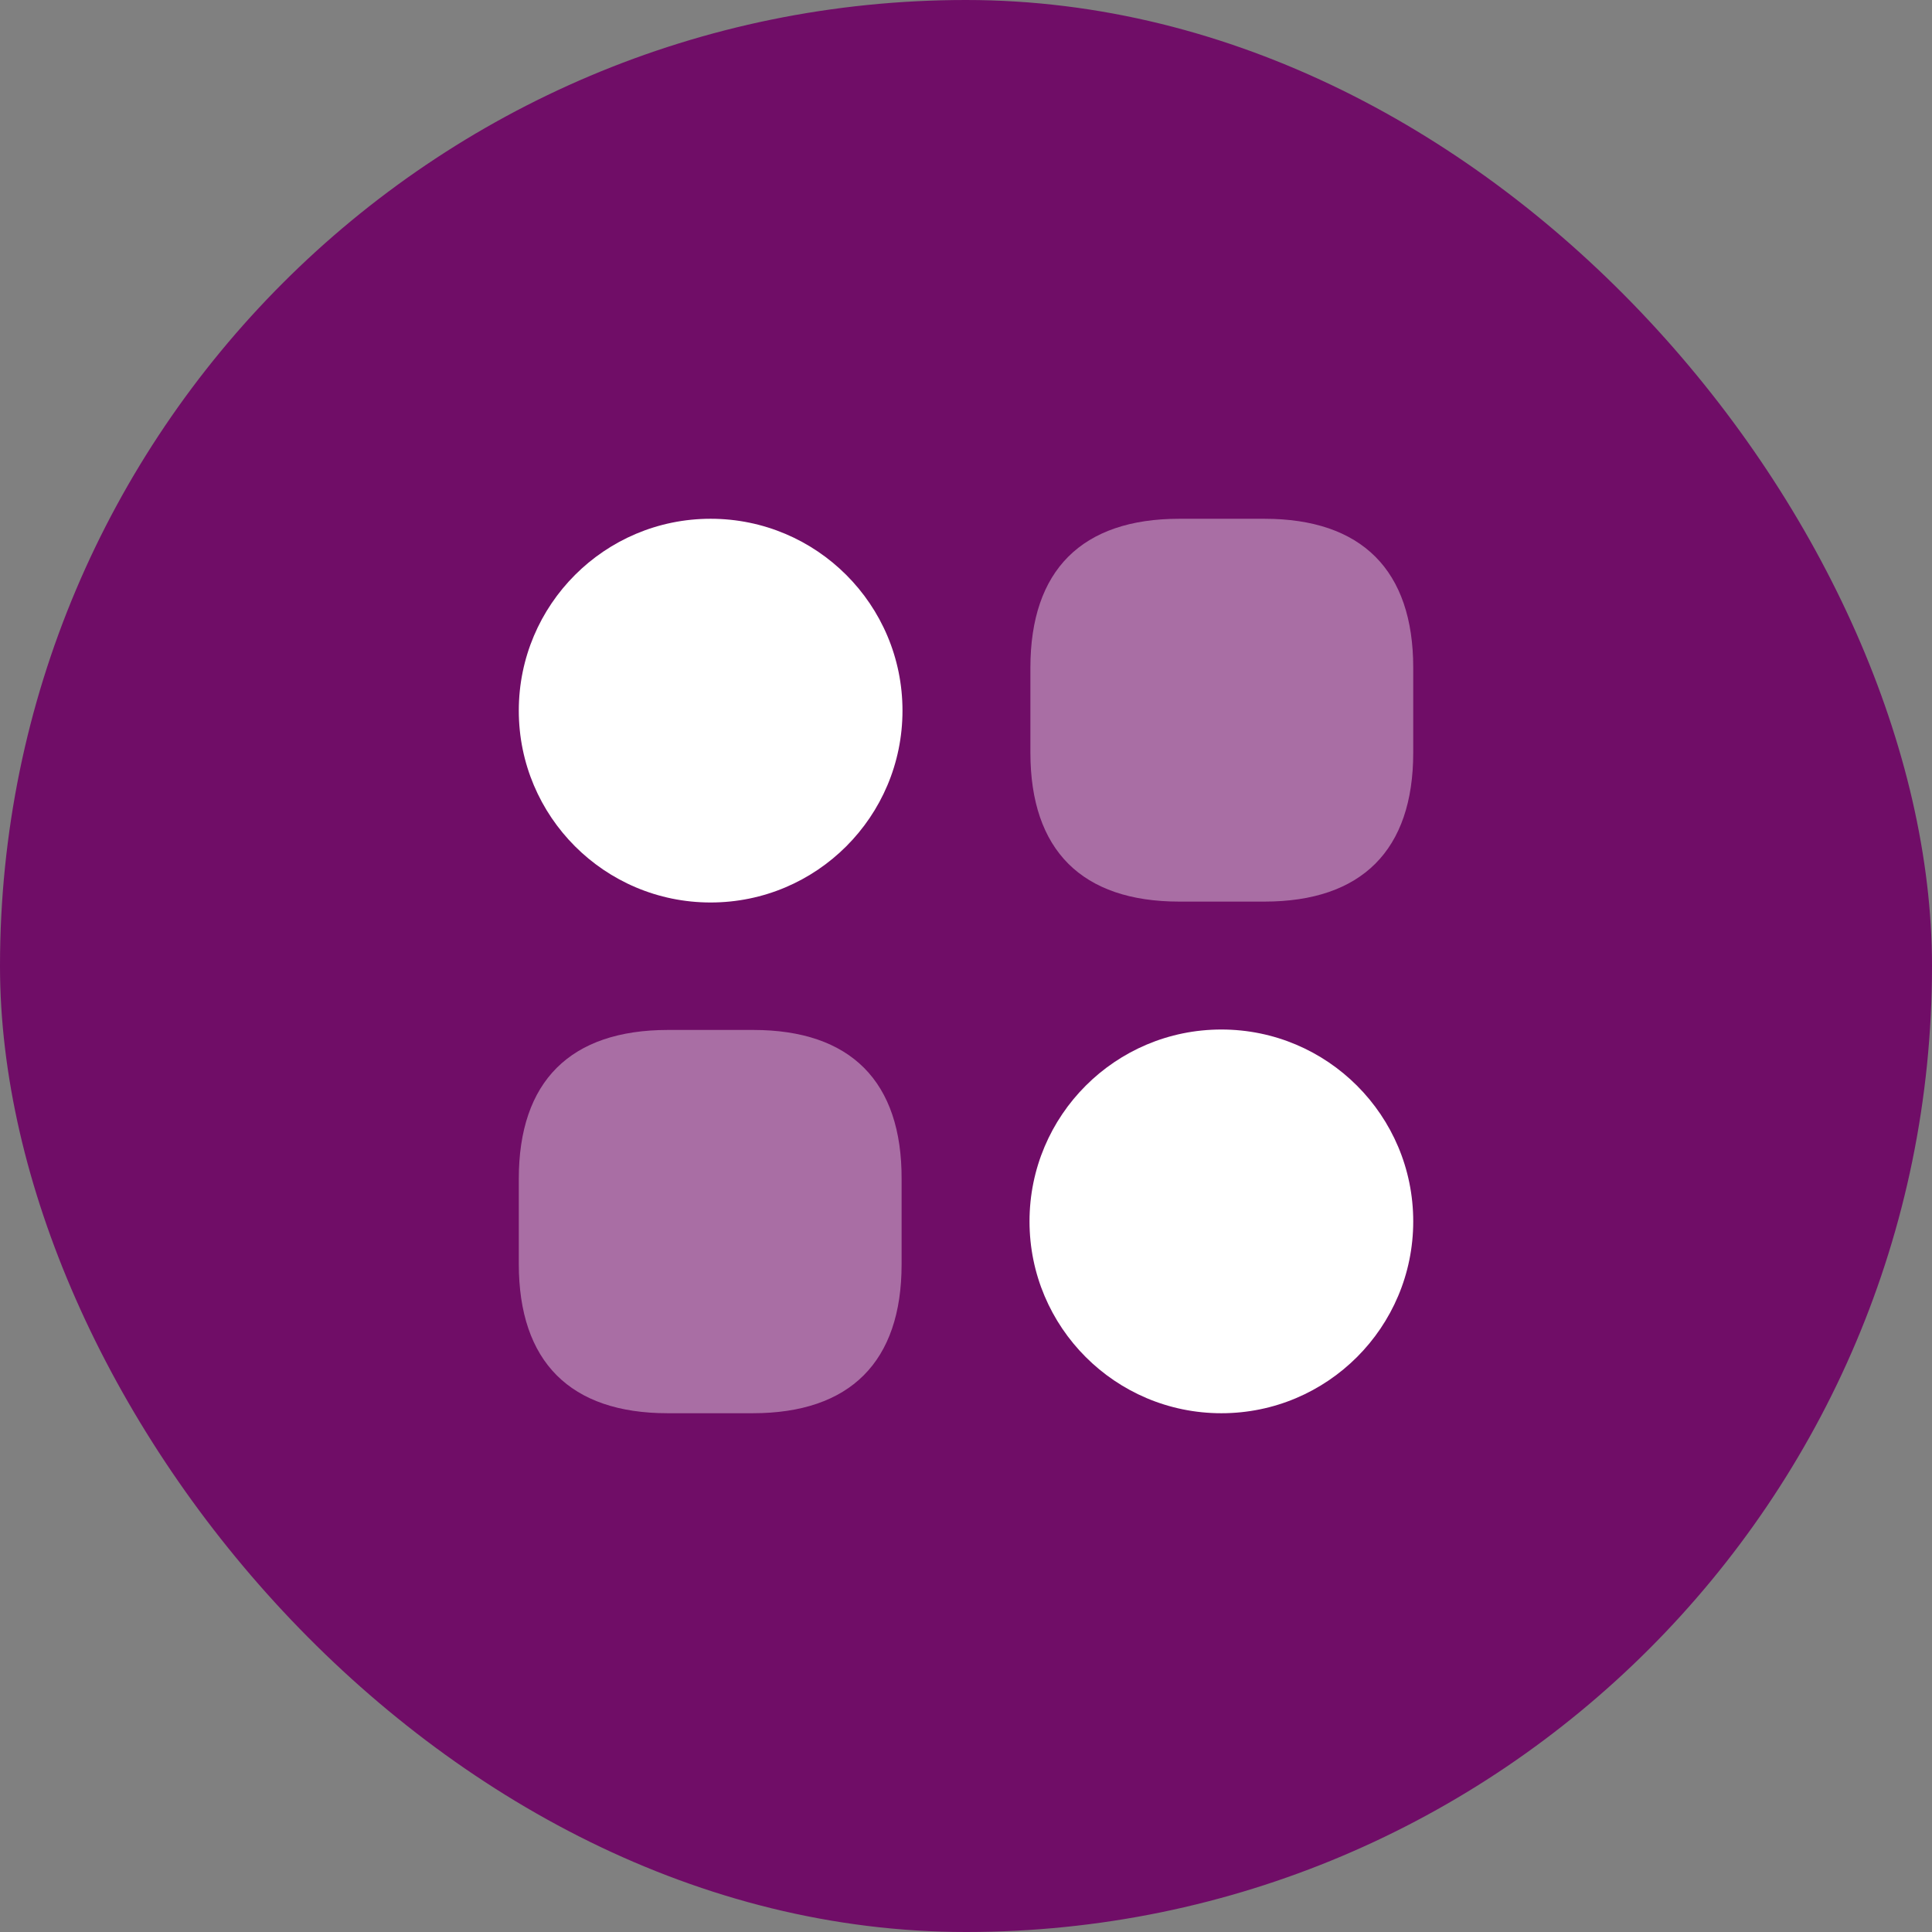
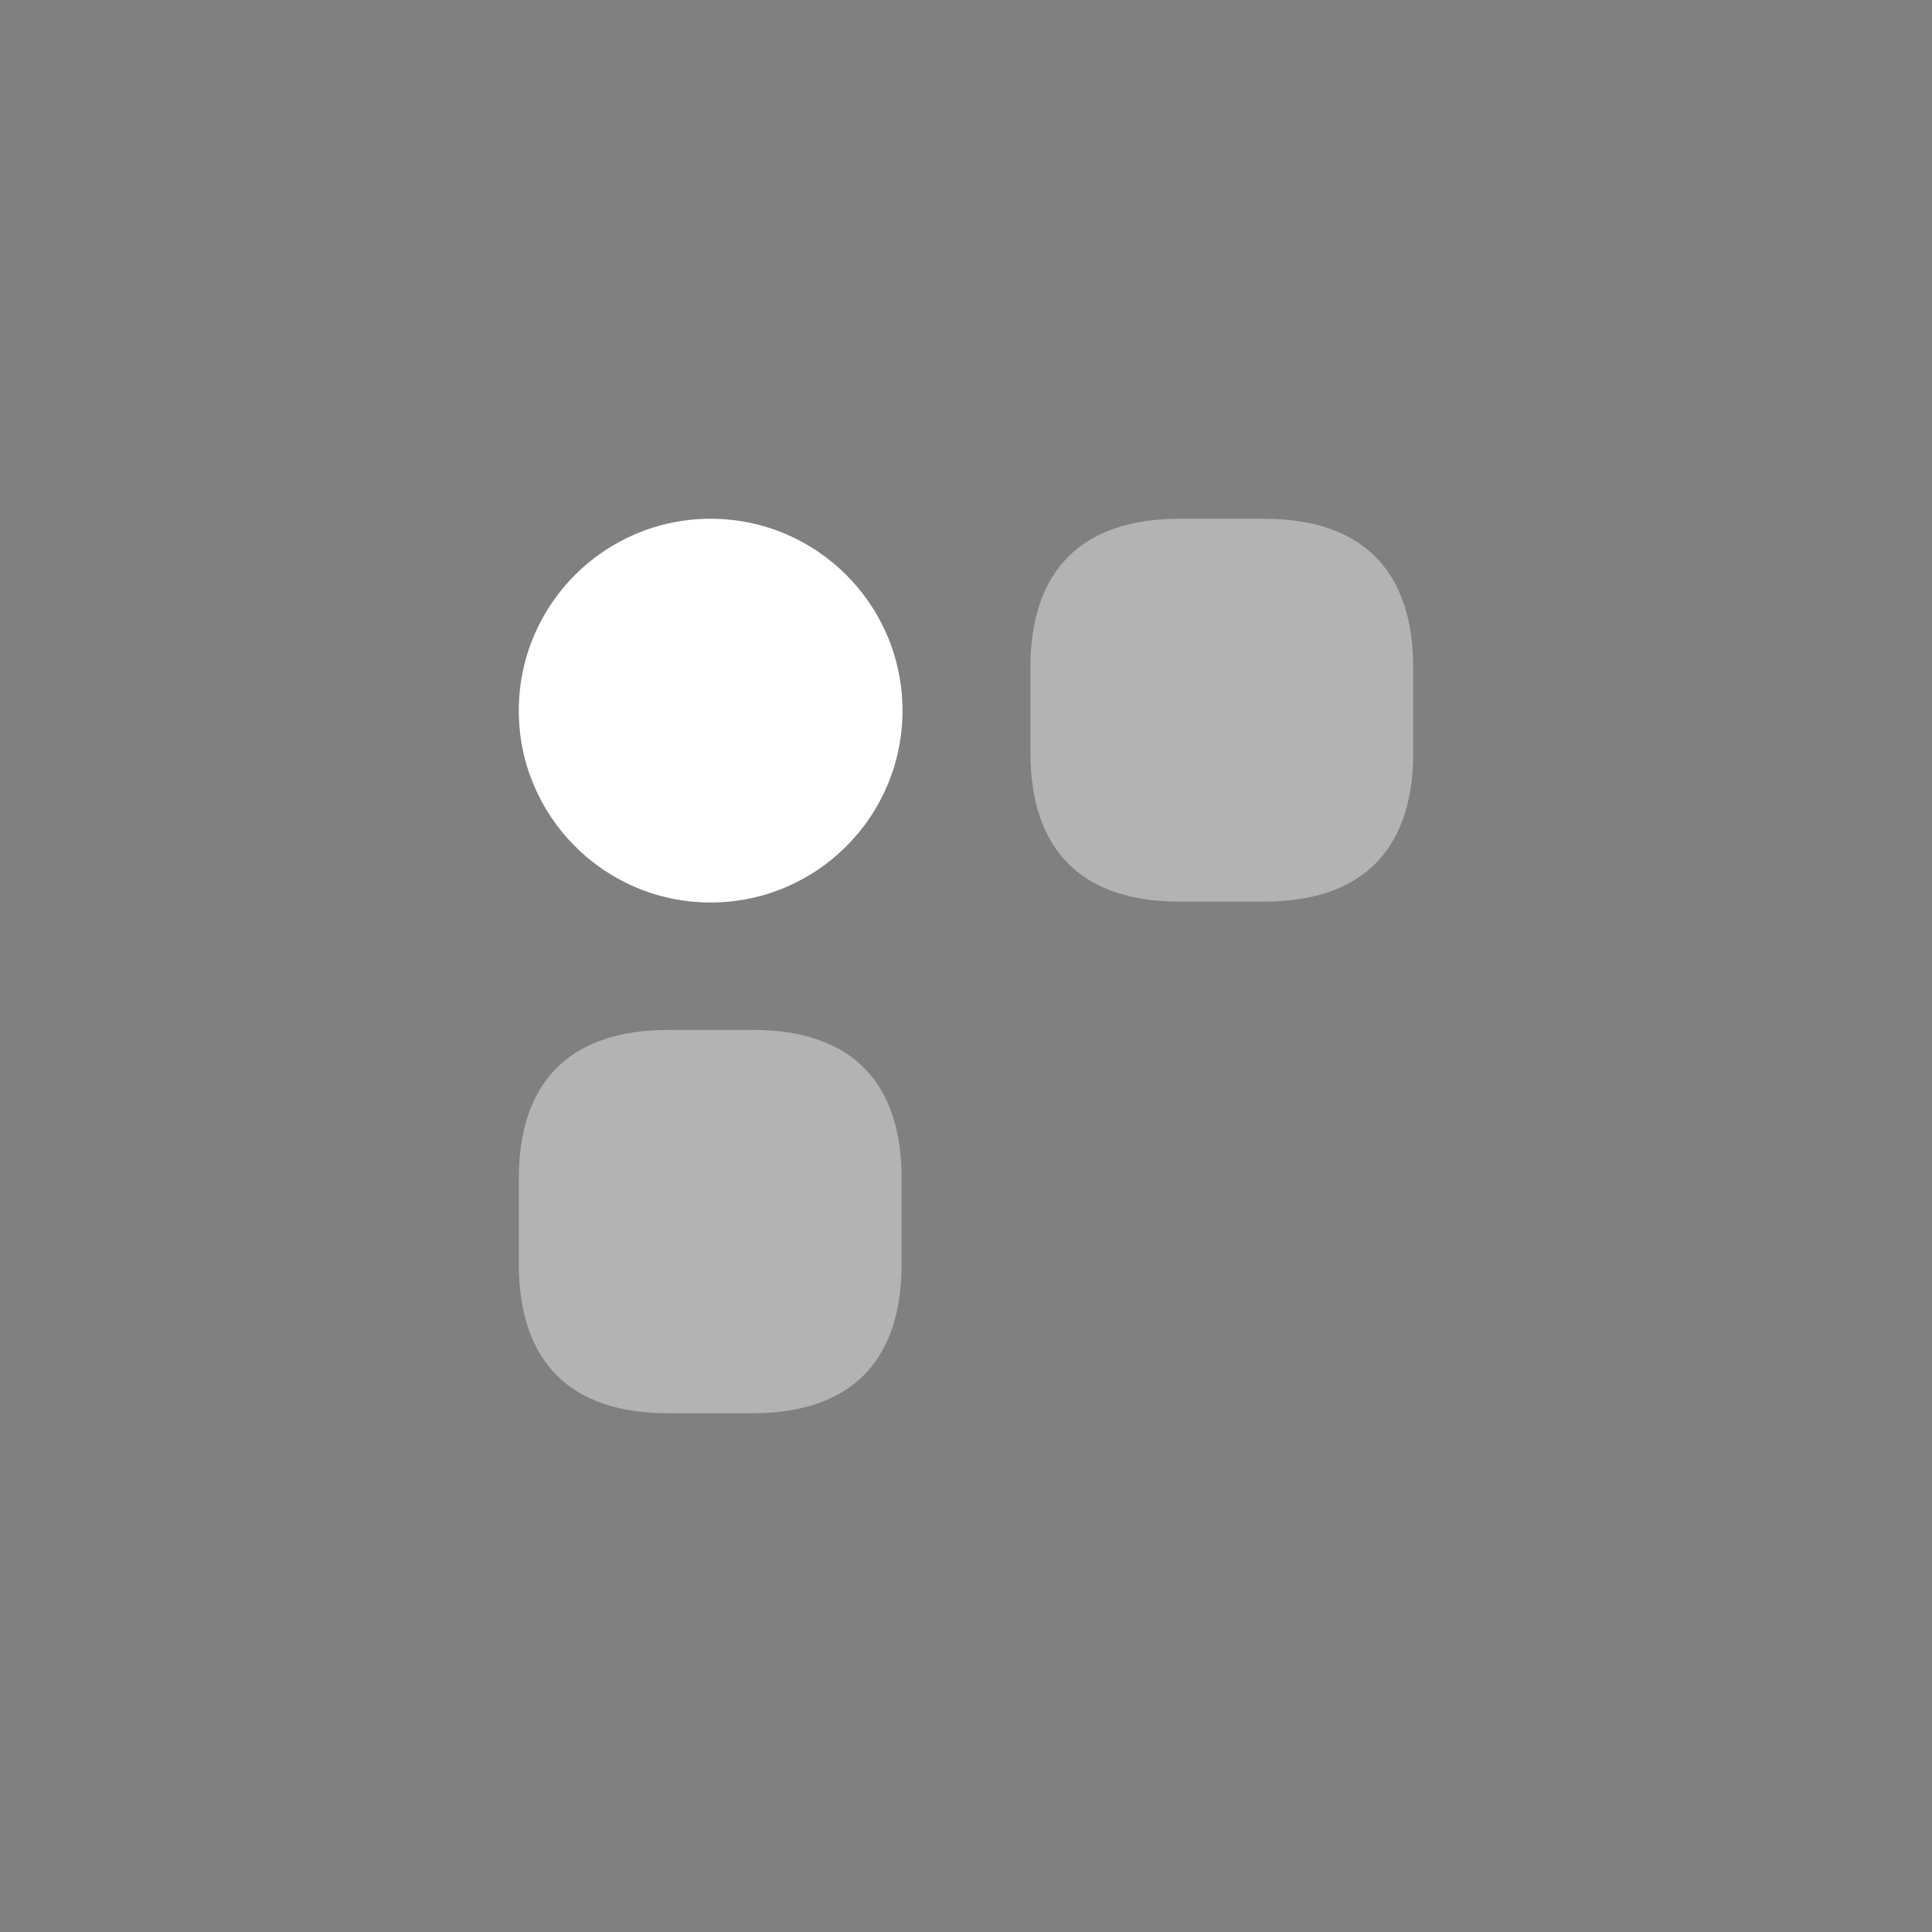
<svg xmlns="http://www.w3.org/2000/svg" width="72" height="72" viewBox="0 0 72 72" fill="none">
  <rect x="0" y="0" width="72" height="72" fill="#808080" stroke="none" />
-   <rect width="72" height="72" rx="36" fill="#700D67" />
  <path opacity="0.4" d="M47.117 19.333H43.95C40.317 19.333 38.4 21.25 38.4 24.883V28.05C38.4 31.683 40.317 33.6 43.95 33.6H47.117C50.75 33.6 52.667 31.683 52.667 28.05V24.883C52.667 21.25 50.75 19.333 47.117 19.333Z" fill="white" />
  <path opacity="0.4" d="M28.067 38.383H24.9C21.25 38.383 19.334 40.3 19.334 43.933V47.1C19.334 50.75 21.25 52.667 24.884 52.667H28.05C31.683 52.667 33.6 50.75 33.6 47.117V43.95C33.617 40.3 31.7 38.383 28.067 38.383Z" fill="white" />
  <path d="M26.483 33.633C30.432 33.633 33.633 30.432 33.633 26.483C33.633 22.534 30.432 19.333 26.483 19.333C22.535 19.333 19.334 22.534 19.334 26.483C19.334 30.432 22.535 33.633 26.483 33.633Z" fill="white" />
-   <path d="M45.517 52.667C49.465 52.667 52.667 49.465 52.667 45.517C52.667 41.568 49.465 38.367 45.517 38.367C41.568 38.367 38.367 41.568 38.367 45.517C38.367 49.465 41.568 52.667 45.517 52.667Z" fill="white" />
</svg>